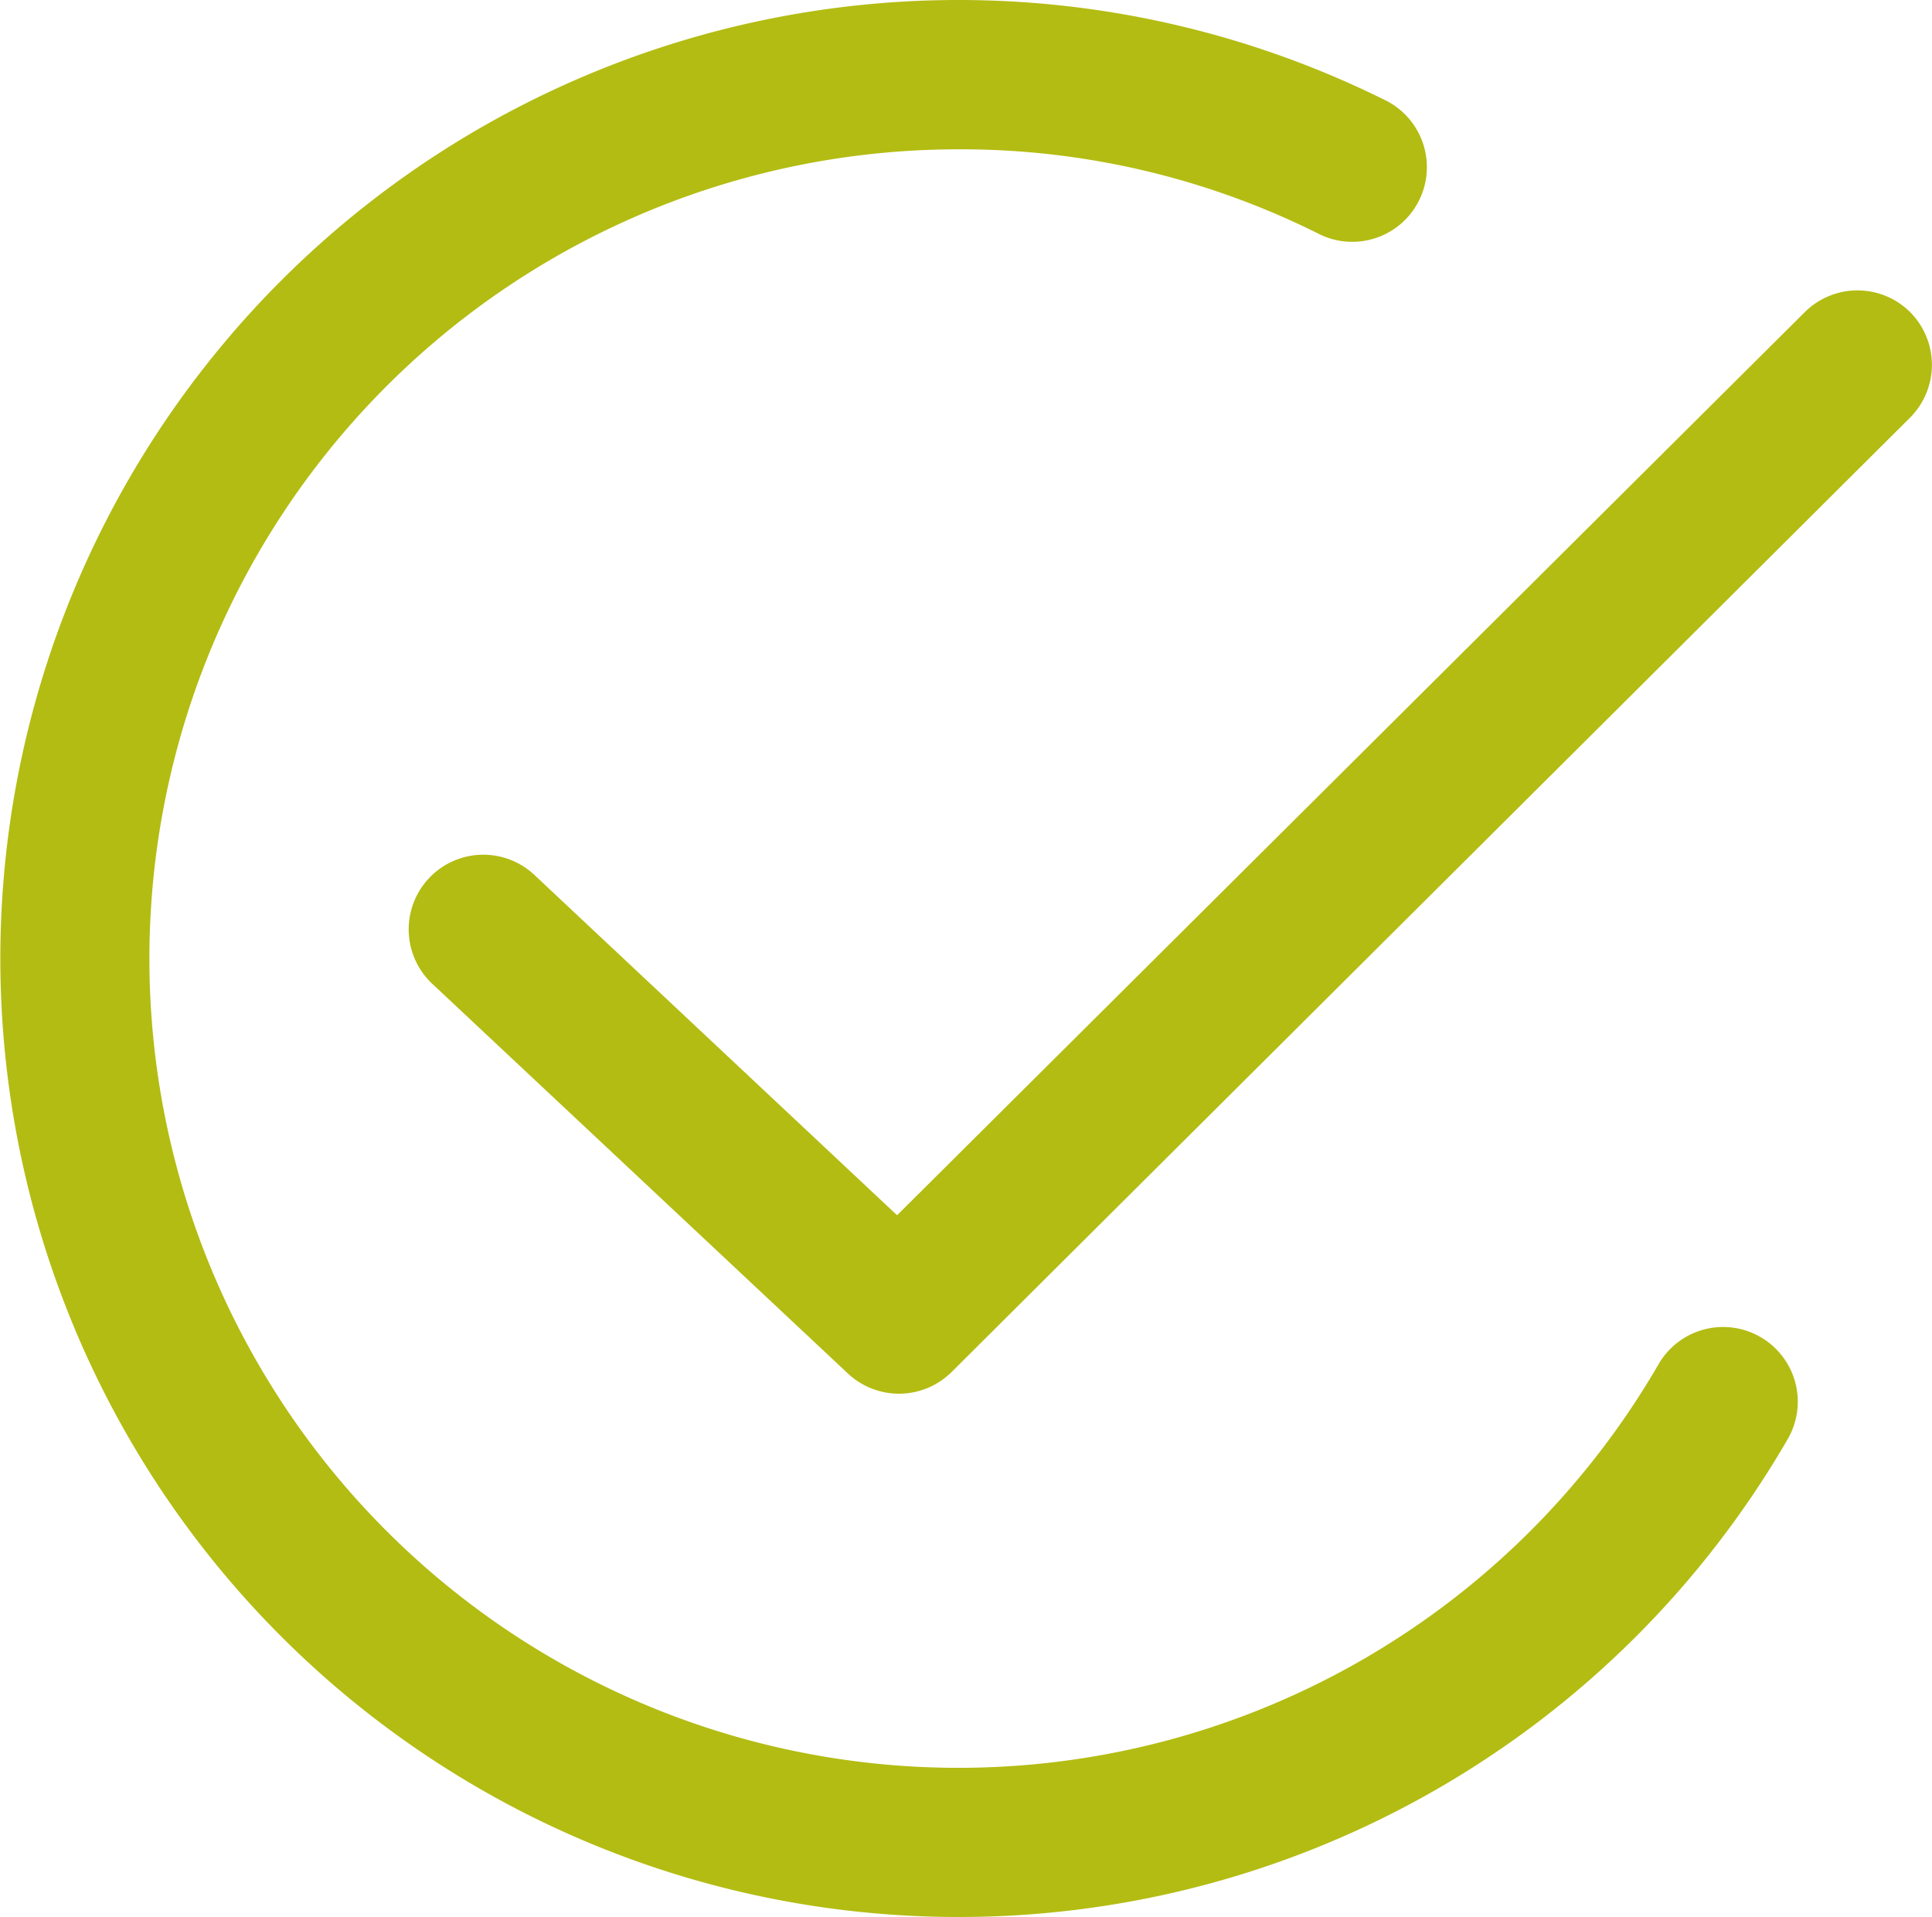
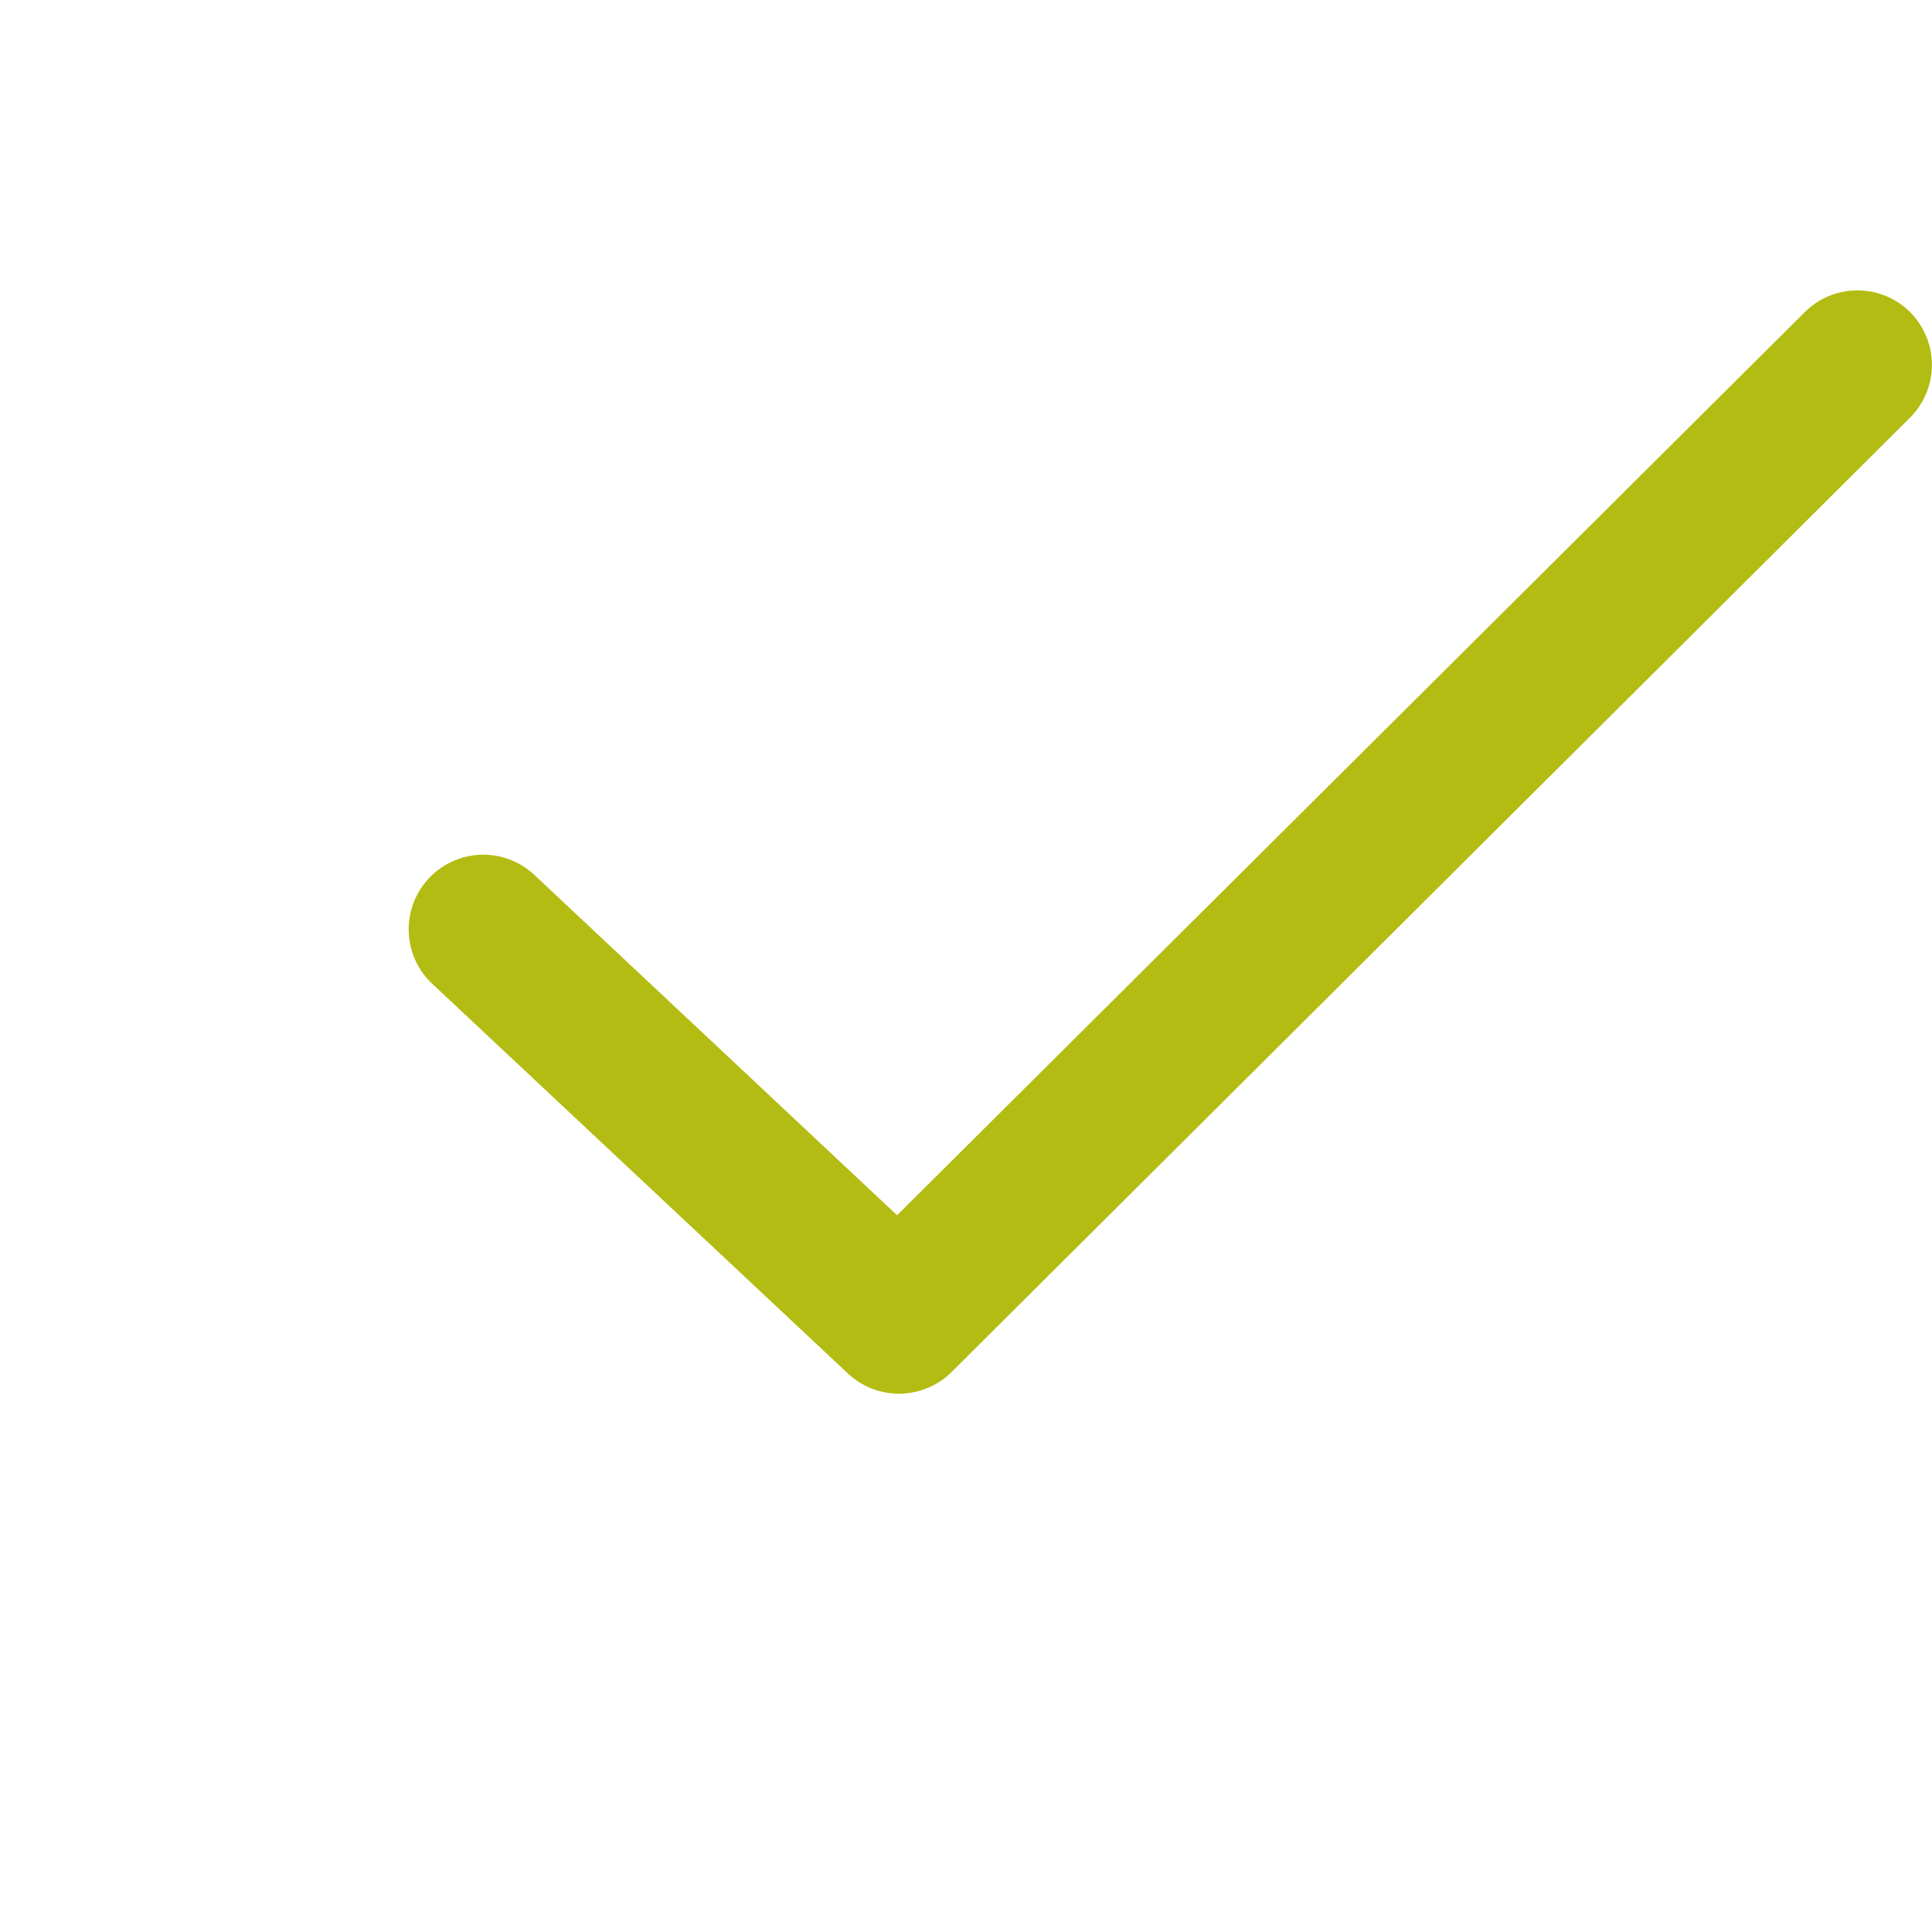
<svg xmlns="http://www.w3.org/2000/svg" width="26.998" height="26.781" viewBox="0 0 26.998 26.781">
  <defs>
    <style>.a{fill:#b3bc12;}</style>
  </defs>
-   <path class="a" d="M463.8,918.68a1.042,1.042,0,0,0-1.425.379,11.306,11.306,0,1,1-9.783-16.973,11.171,11.171,0,0,1,5.058,1.193,1.043,1.043,0,0,0,.935-1.864,13.391,13.391,0,1,0-5.992,25.367,13.384,13.384,0,0,0,11.586-6.675A1.043,1.043,0,0,0,463.8,918.68Z" transform="translate(-439.198 -900)" />
  <path class="a" d="M464.713,903.526a1.044,1.044,0,0,0-1.475,0l-12.683,12.616L445.5,911.4a1.043,1.043,0,1,0-1.426,1.522l5.795,5.432a1.044,1.044,0,0,0,1.449-.023L464.709,905A1.044,1.044,0,0,0,464.713,903.526Z" transform="translate(-438.019 -899.164)" />
</svg>